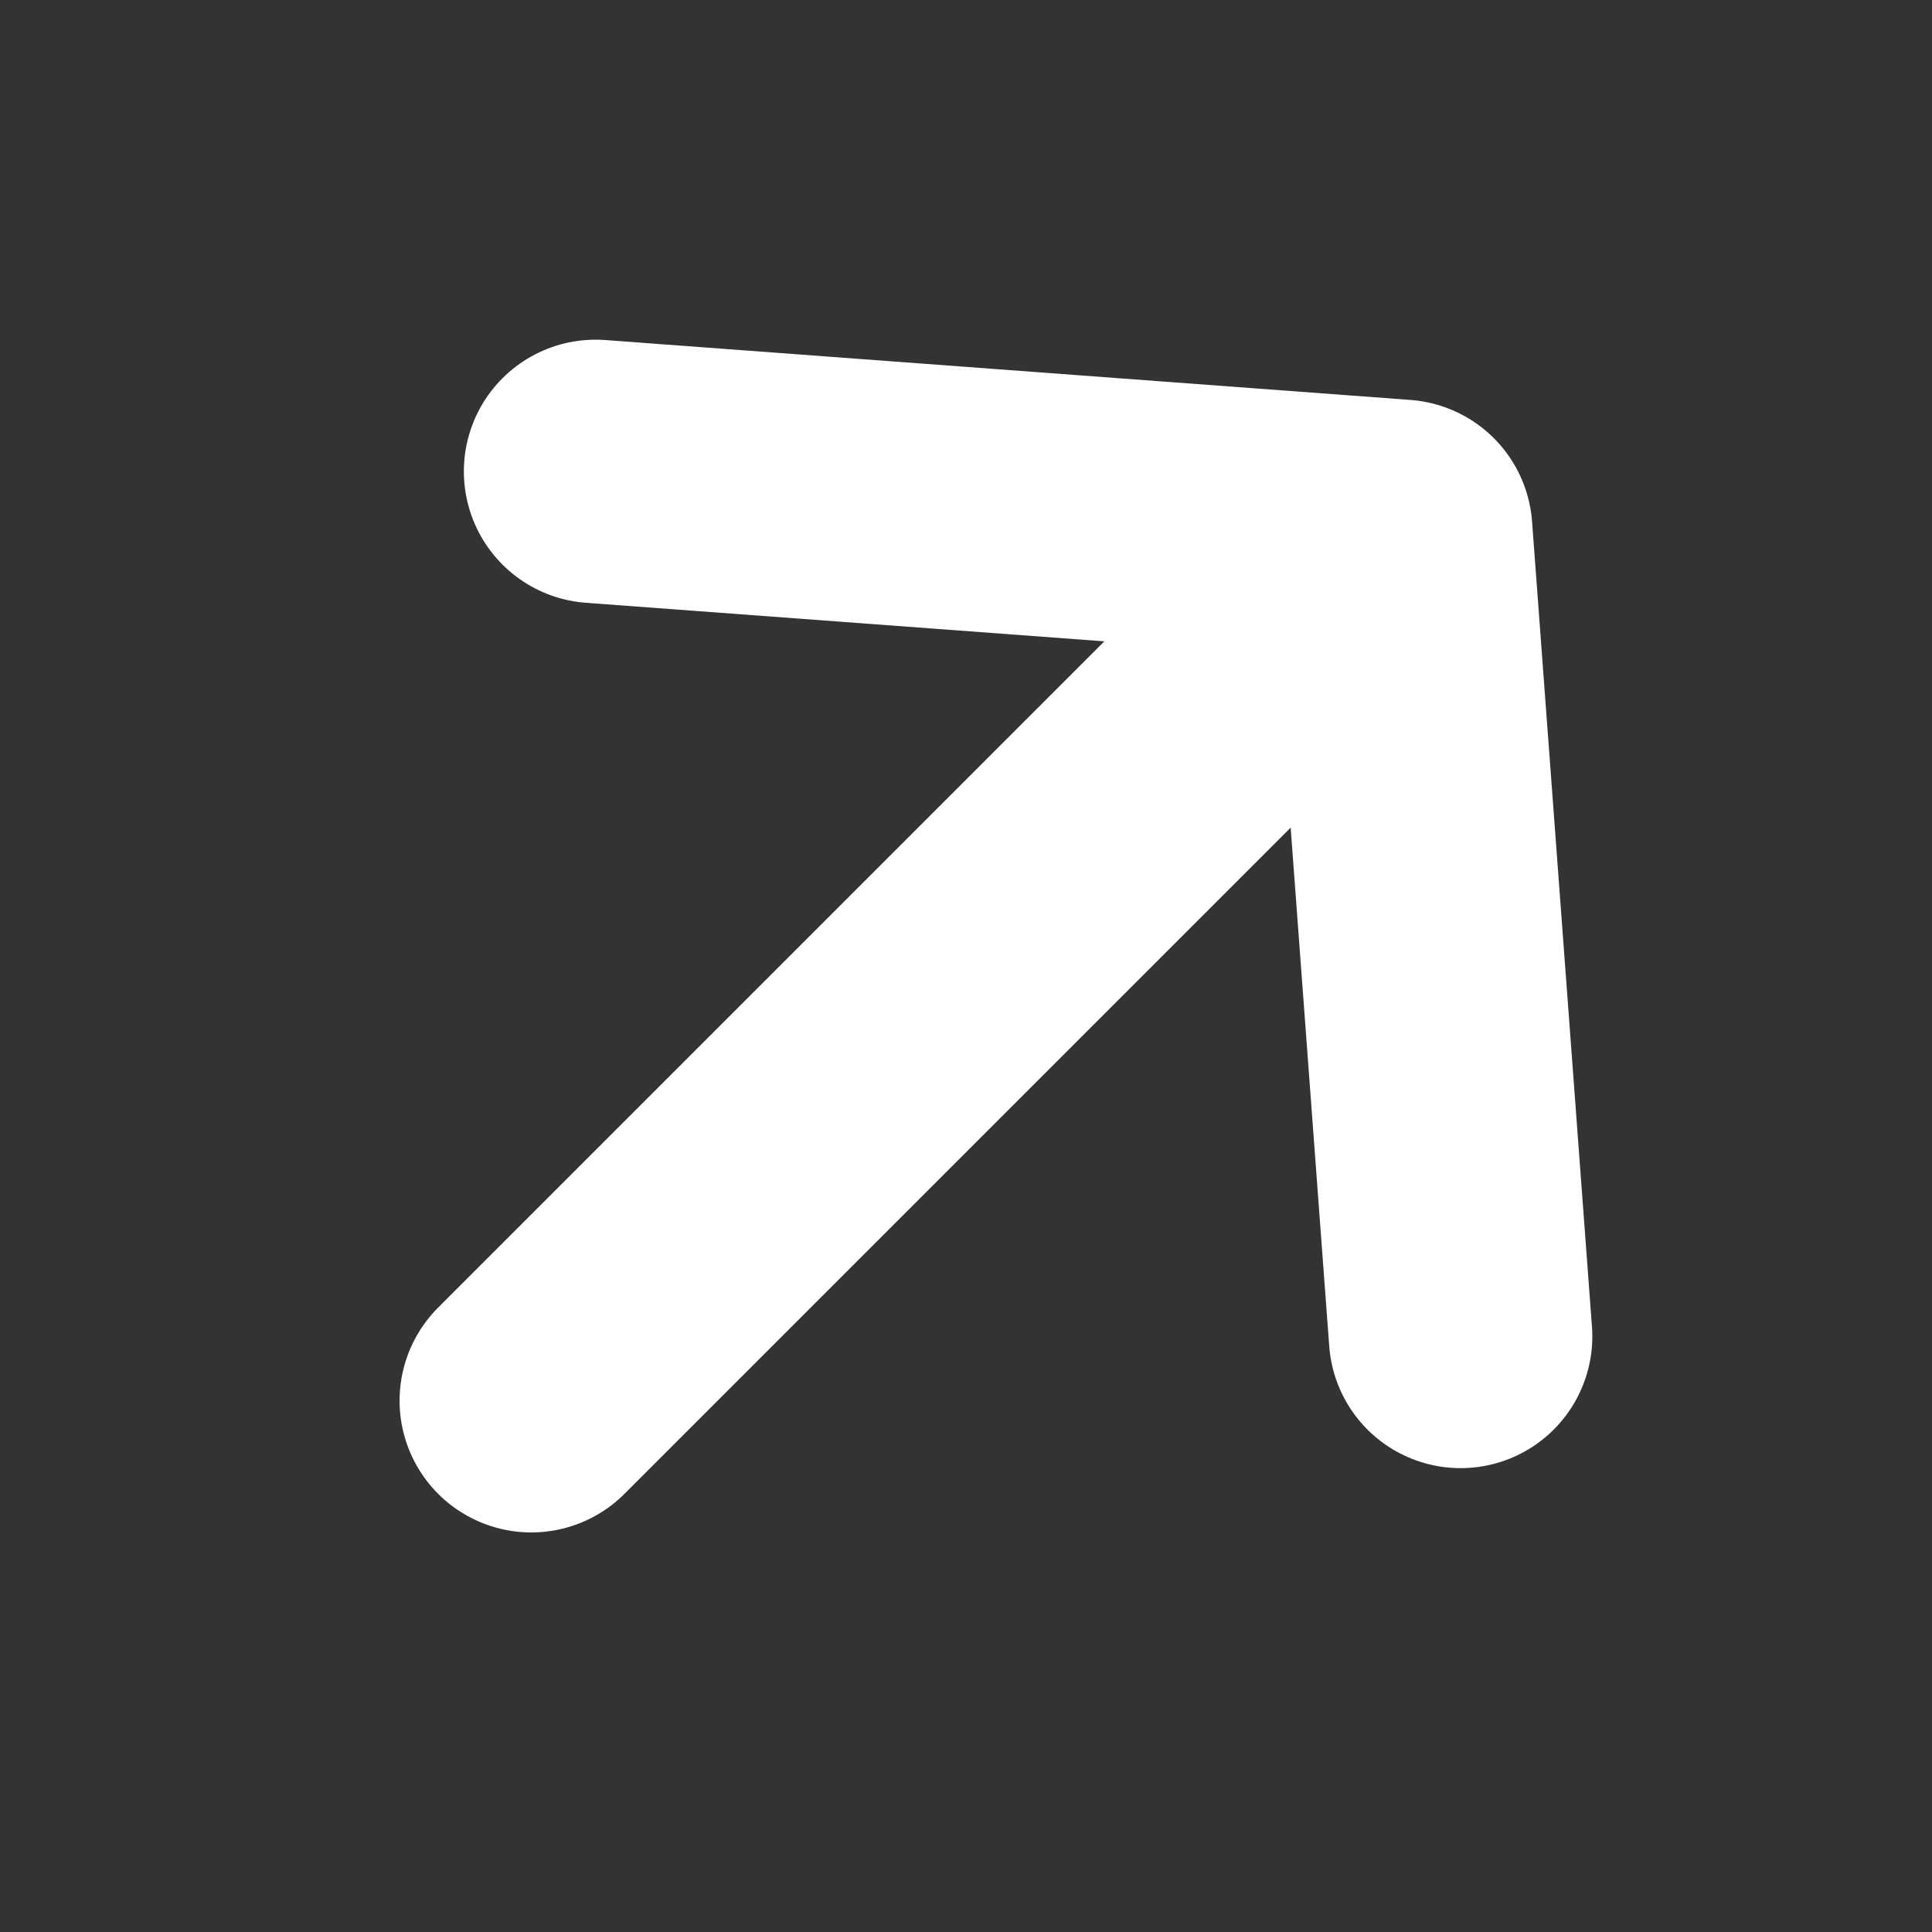
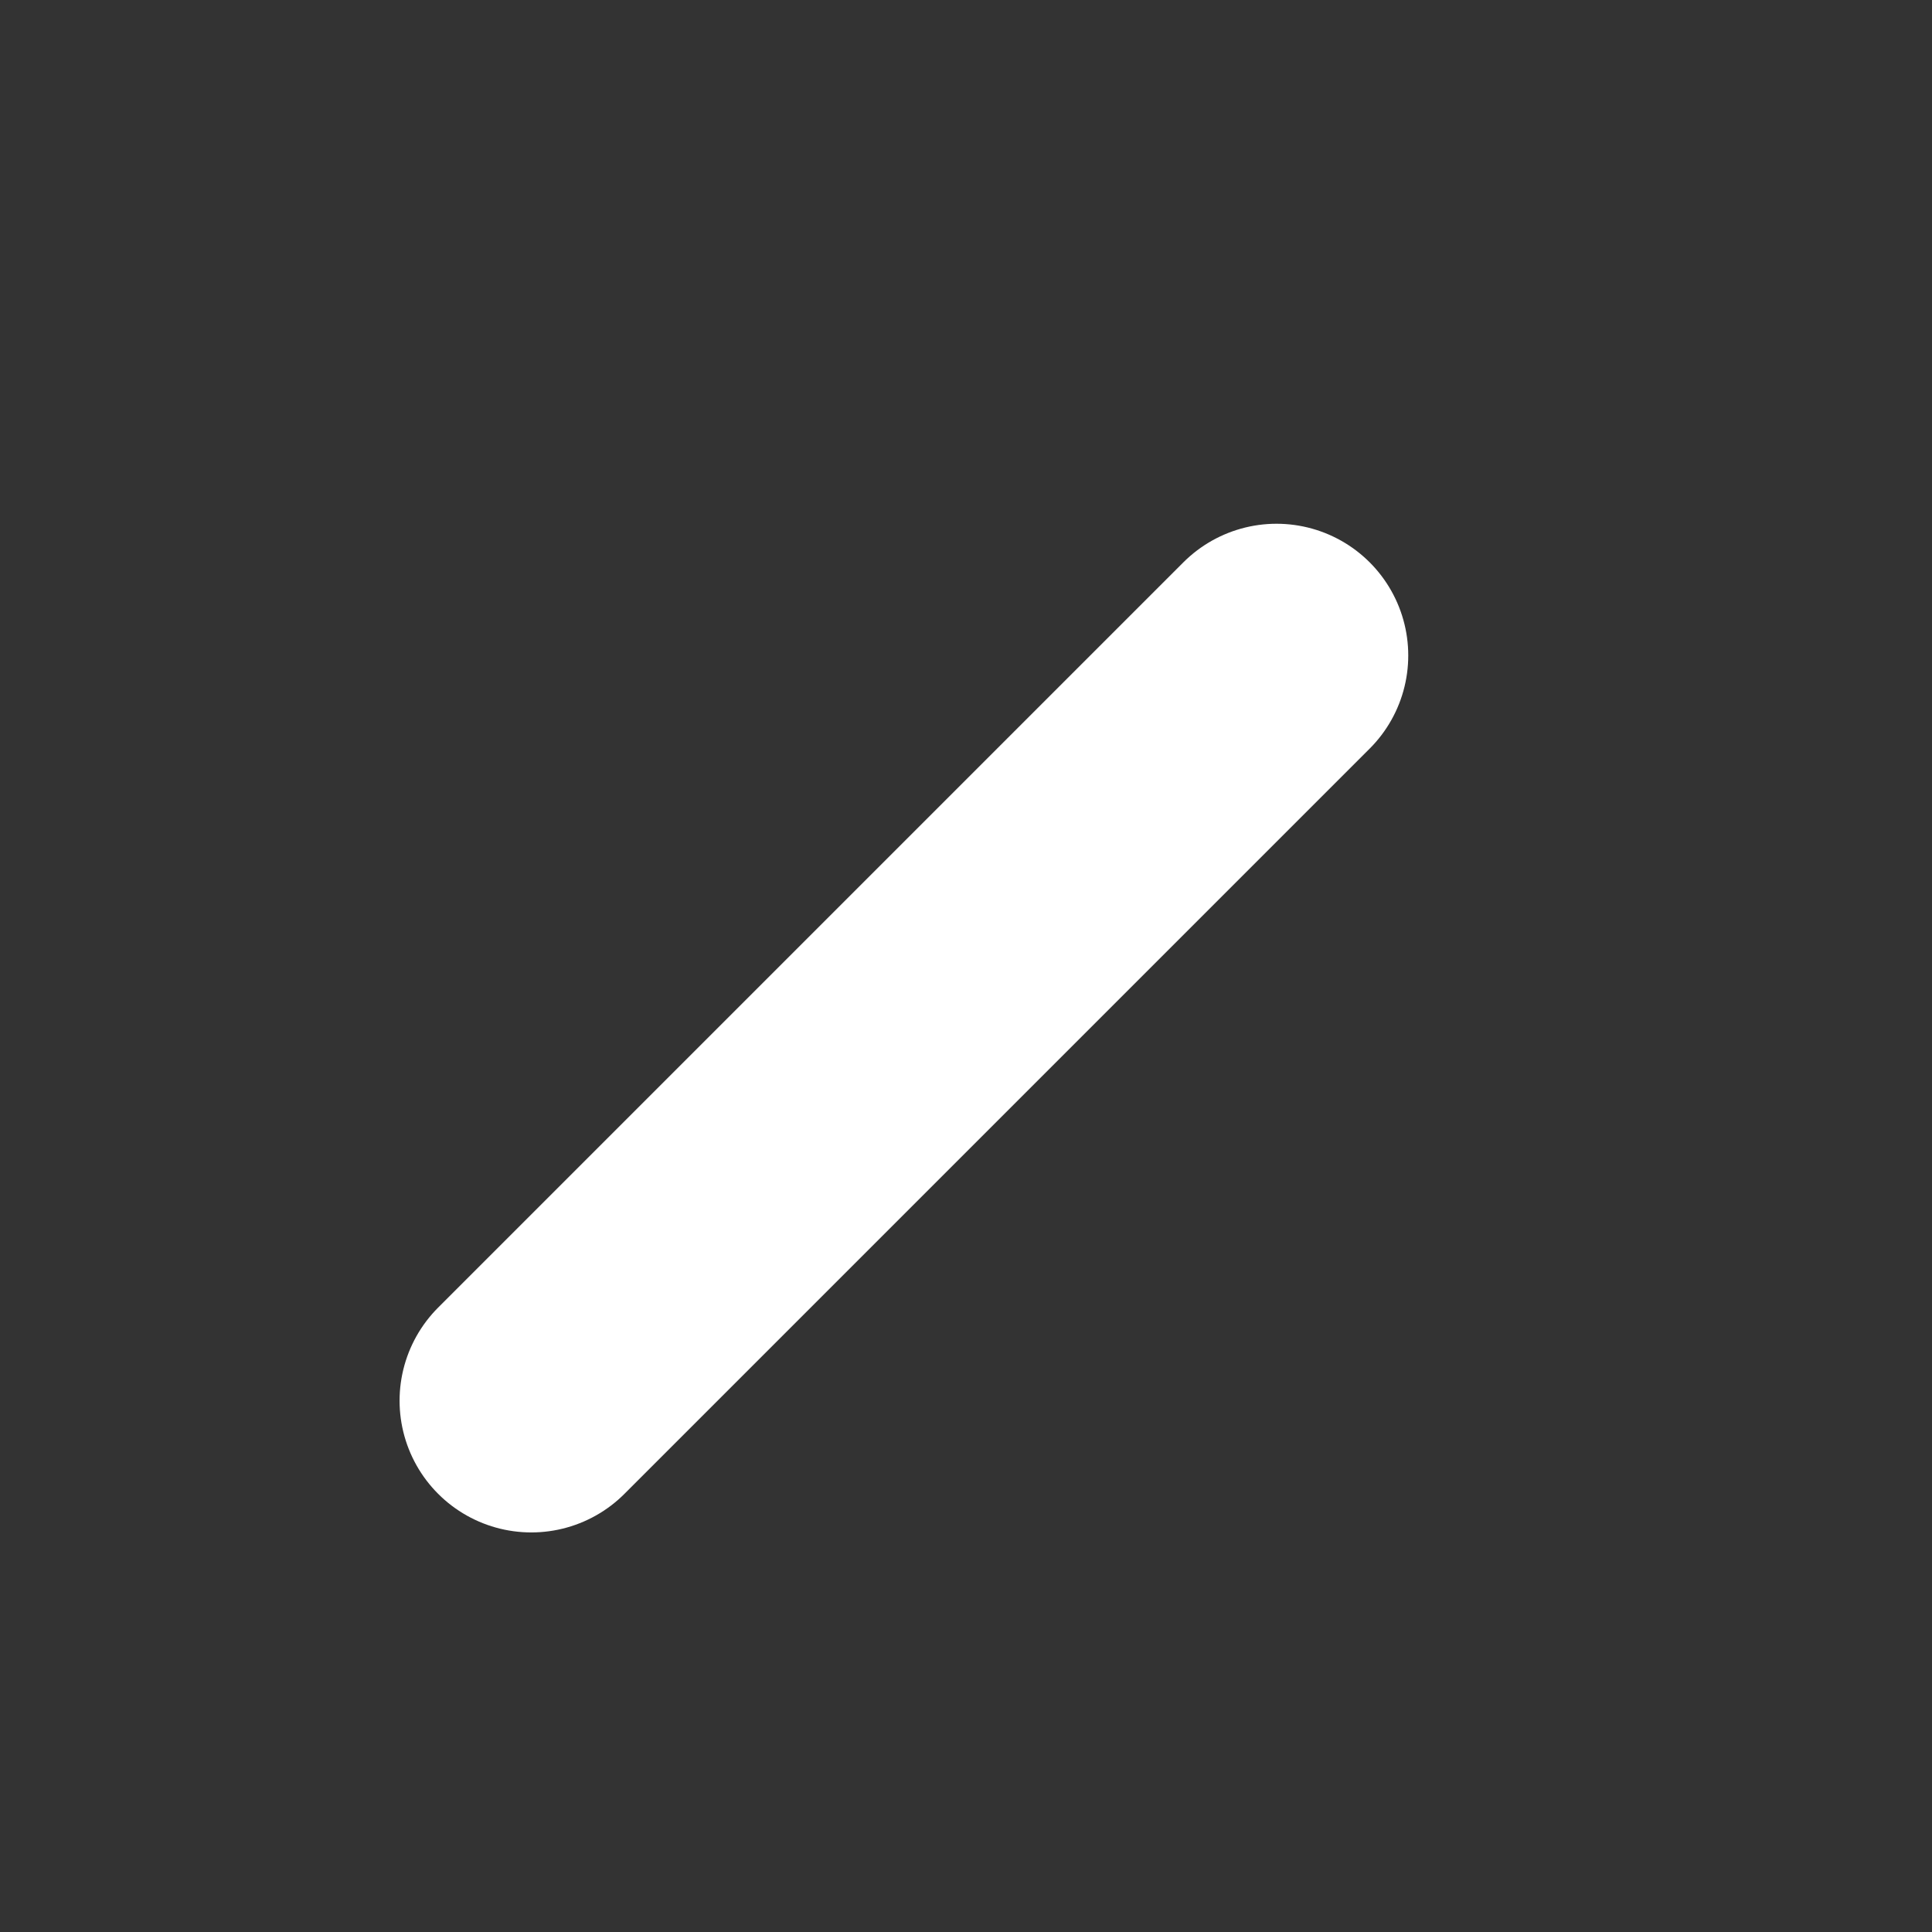
<svg xmlns="http://www.w3.org/2000/svg" width="11" height="11" viewBox="0 0 11 11" fill="none">
  <rect x="0" y="0" width="11" height="11" fill="#333333" stroke="none" />
  <path d="M3.025 7.975L7.268 3.732" stroke="white" stroke-width="1.5" stroke-linecap="round" stroke-linejoin="round" />
-   <path d="M8.316 7.609L7.975 3.025L3.391 2.684" stroke="white" stroke-width="1.5" stroke-linecap="round" stroke-linejoin="round" />
</svg>